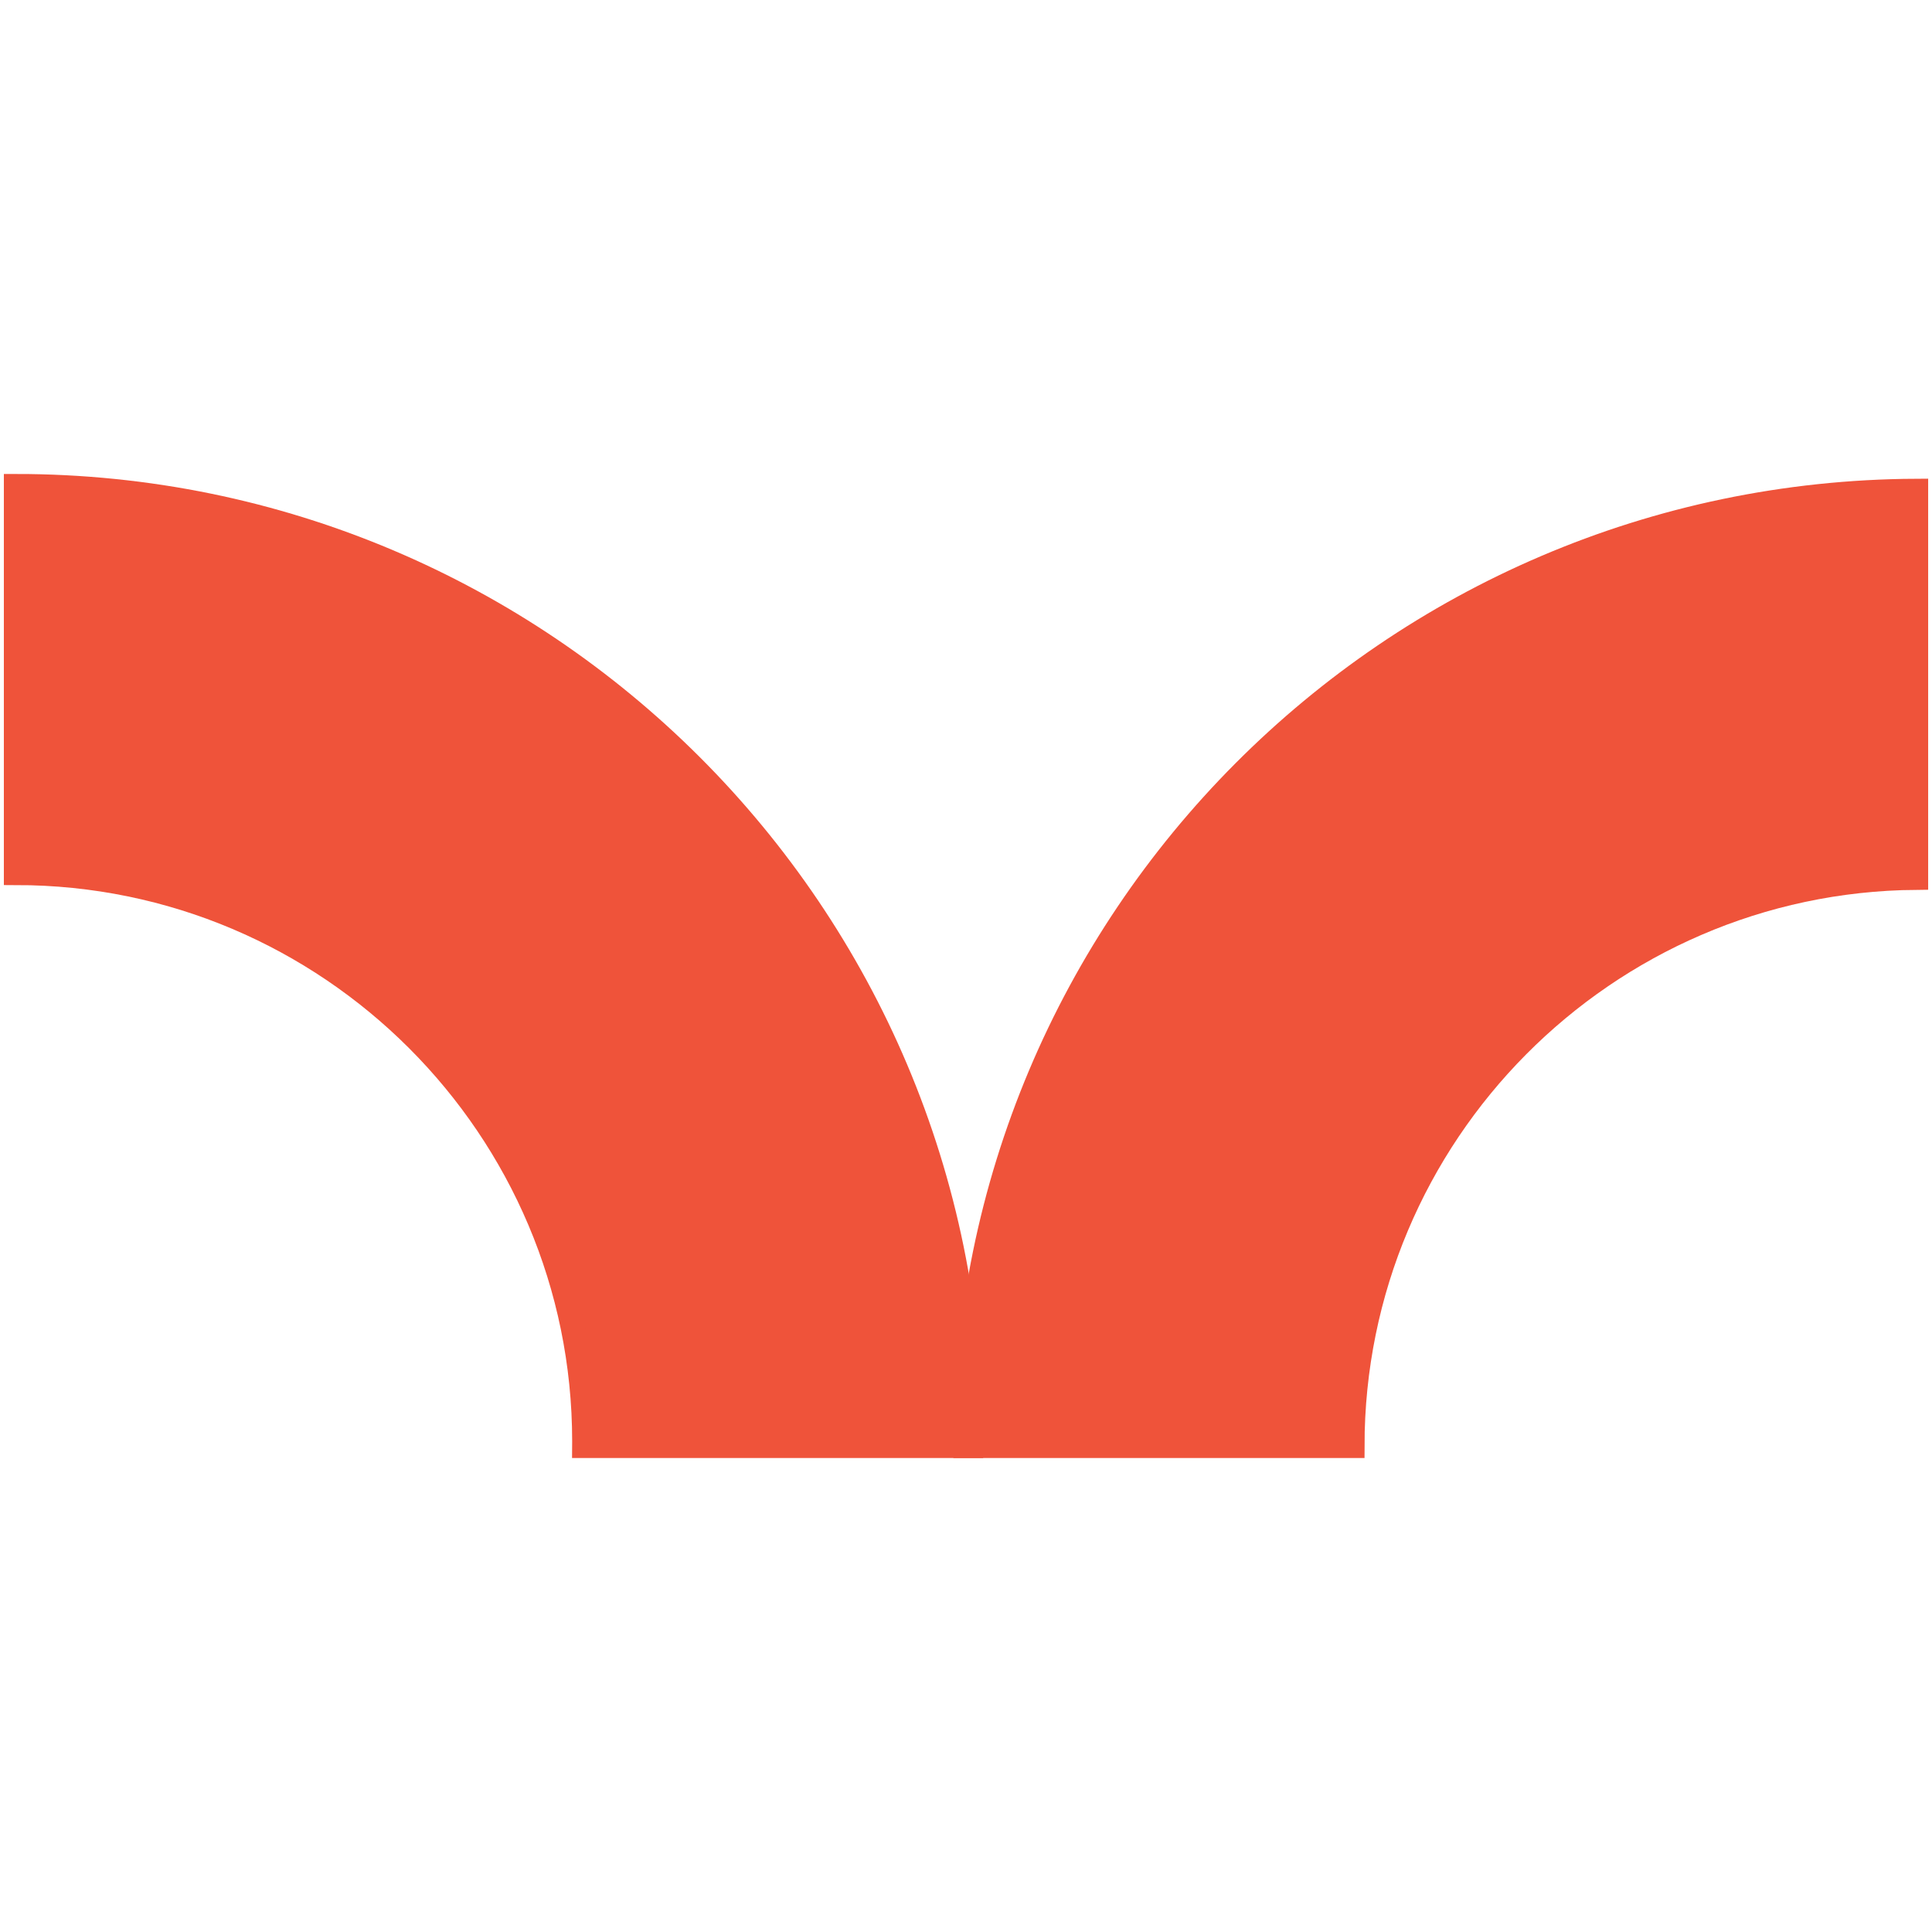
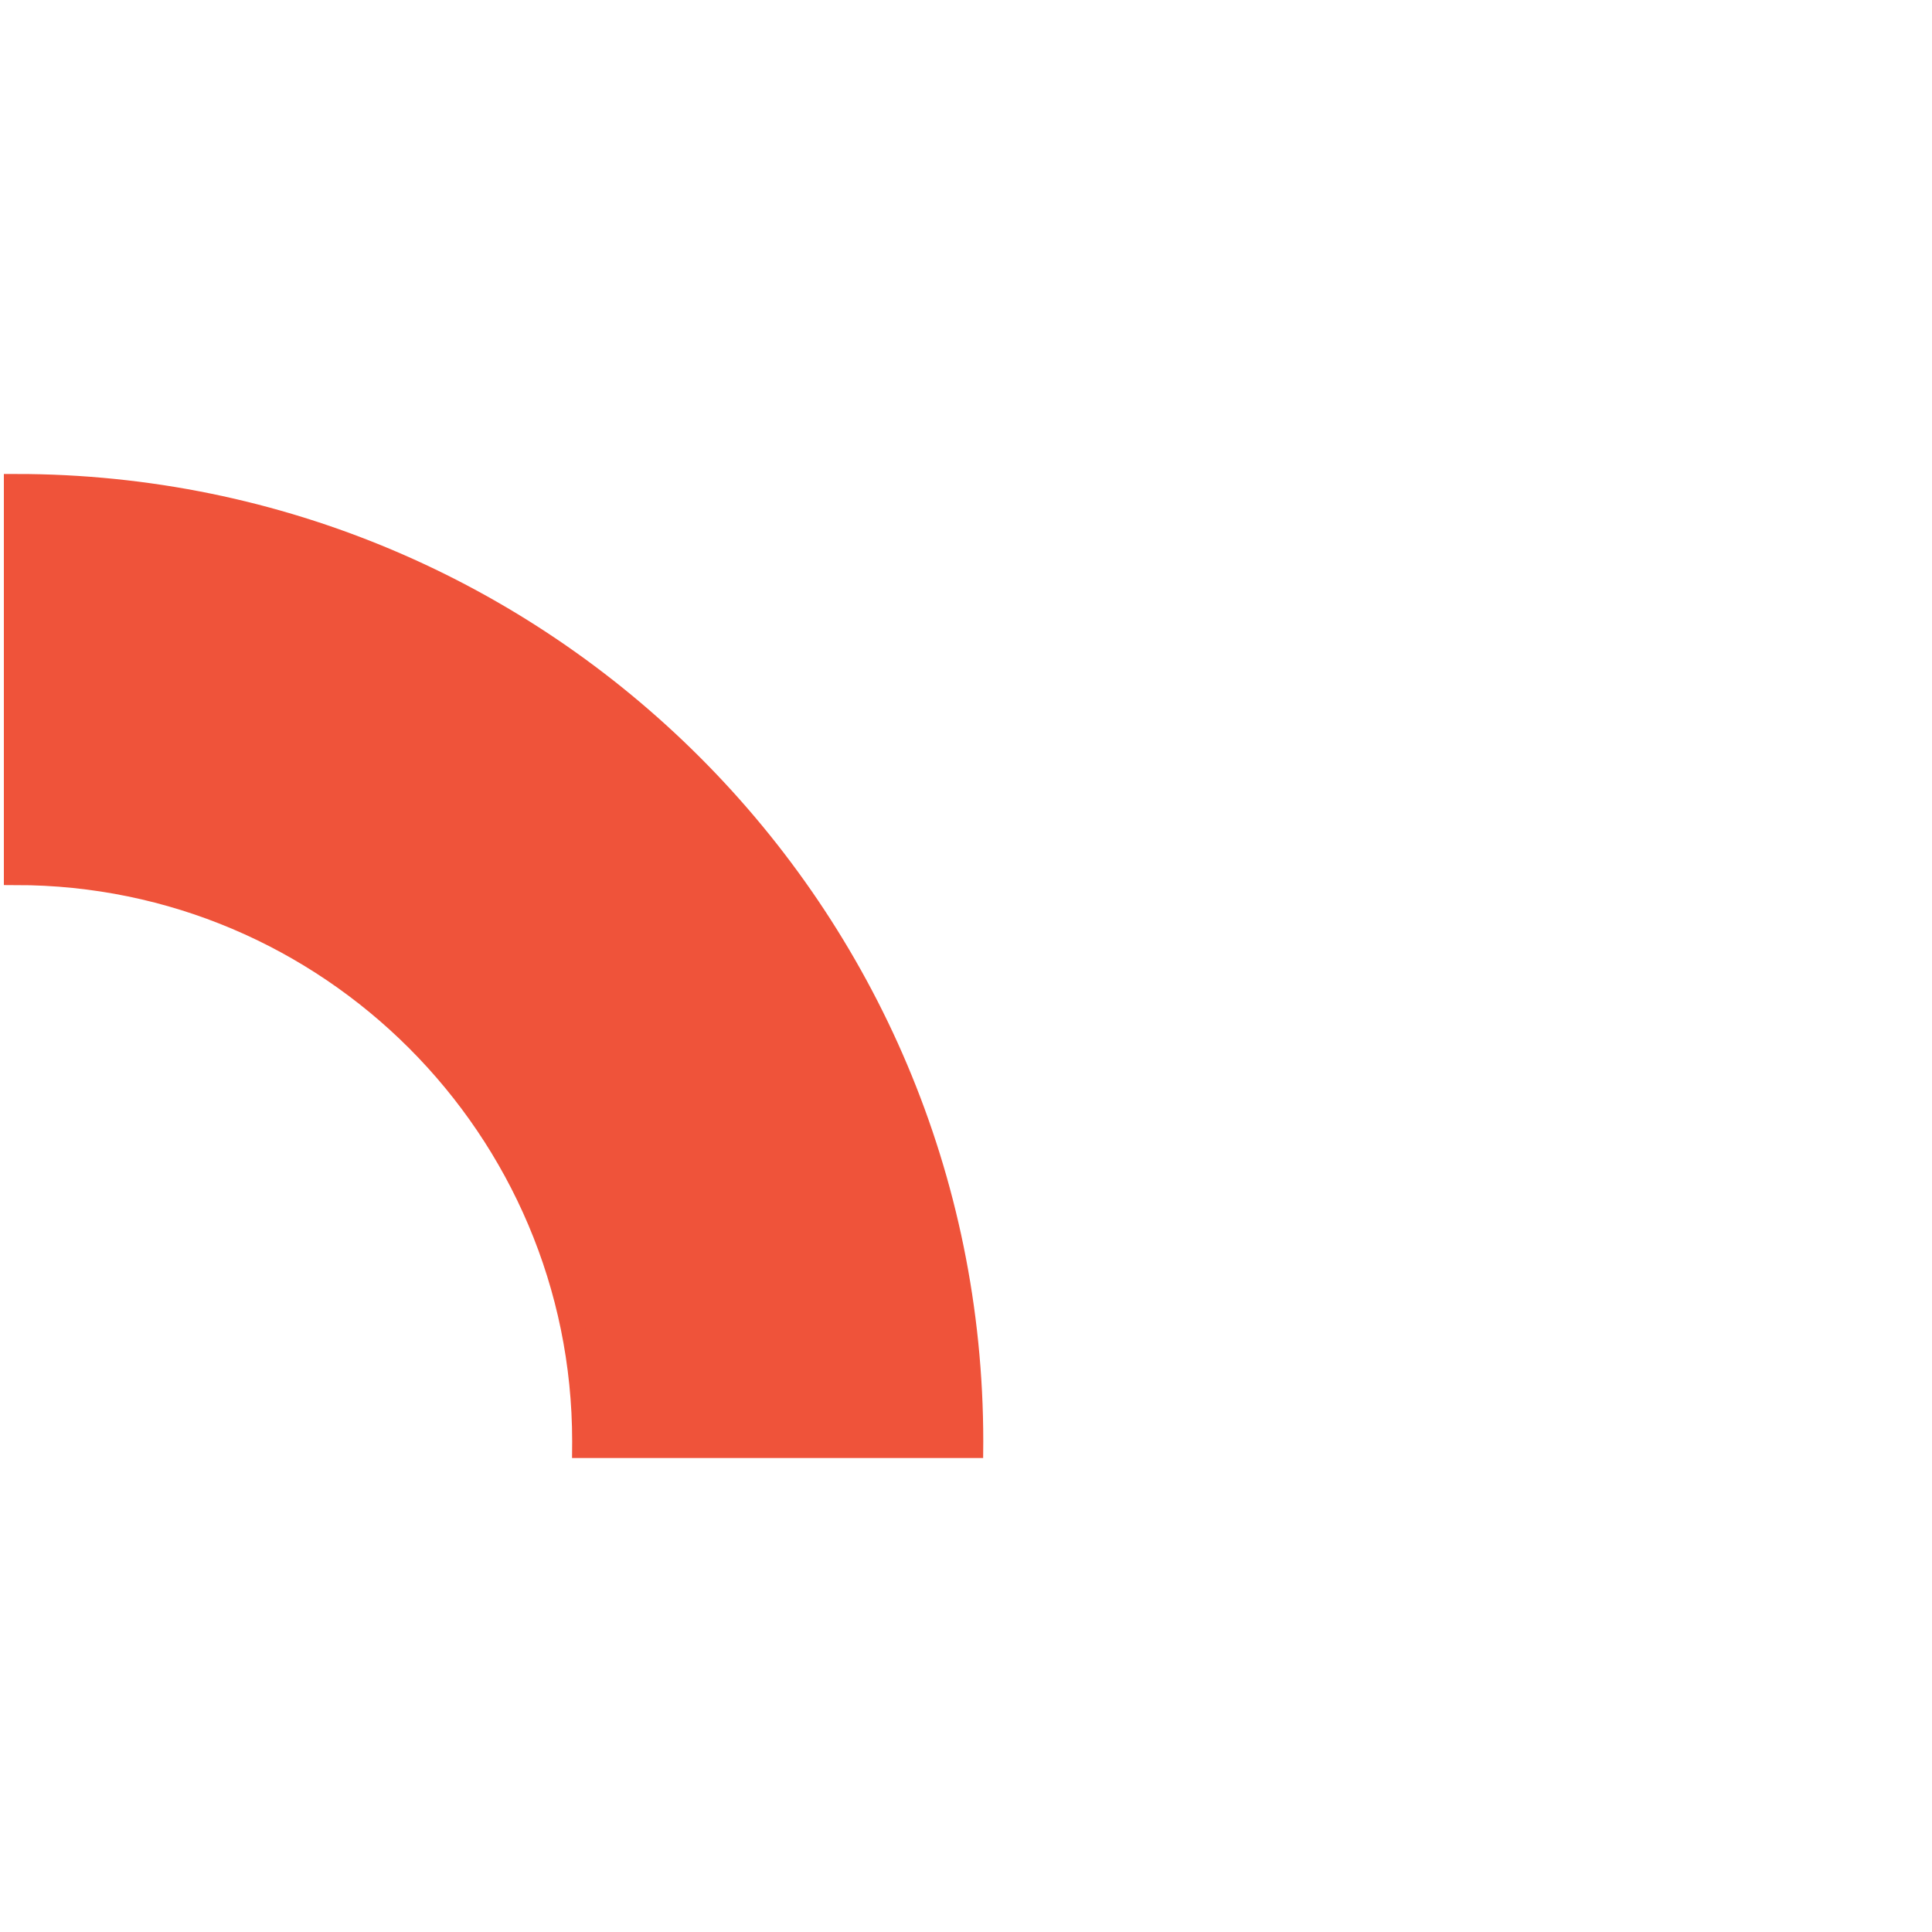
<svg xmlns="http://www.w3.org/2000/svg" id="Layer_1" x="0px" y="0px" width="80px" height="80px" viewBox="0 0 80 80" xml:space="preserve">
  <g>
    <g>
      <path fill="#EF533A" stroke="#EF533A" stroke-miterlimit="10" d="M24.192,59.681c0-12.976-10.557-23.532-23.532-23.532V20.126   c21.846,0,39.555,17.709,39.555,39.555c0,0.065-0.005,0.128-0.005,0.193H24.187C24.187,59.81,24.192,59.746,24.192,59.681z" />
-       <path fill="#EF533A" stroke="#EF533A" stroke-miterlimit="10" d="M39.979,59.874h16.023c0-12.911,10.452-23.423,23.339-23.527   V20.324C57.584,20.429,39.979,38.093,39.979,59.874z" />
    </g>
  </g>
</svg>